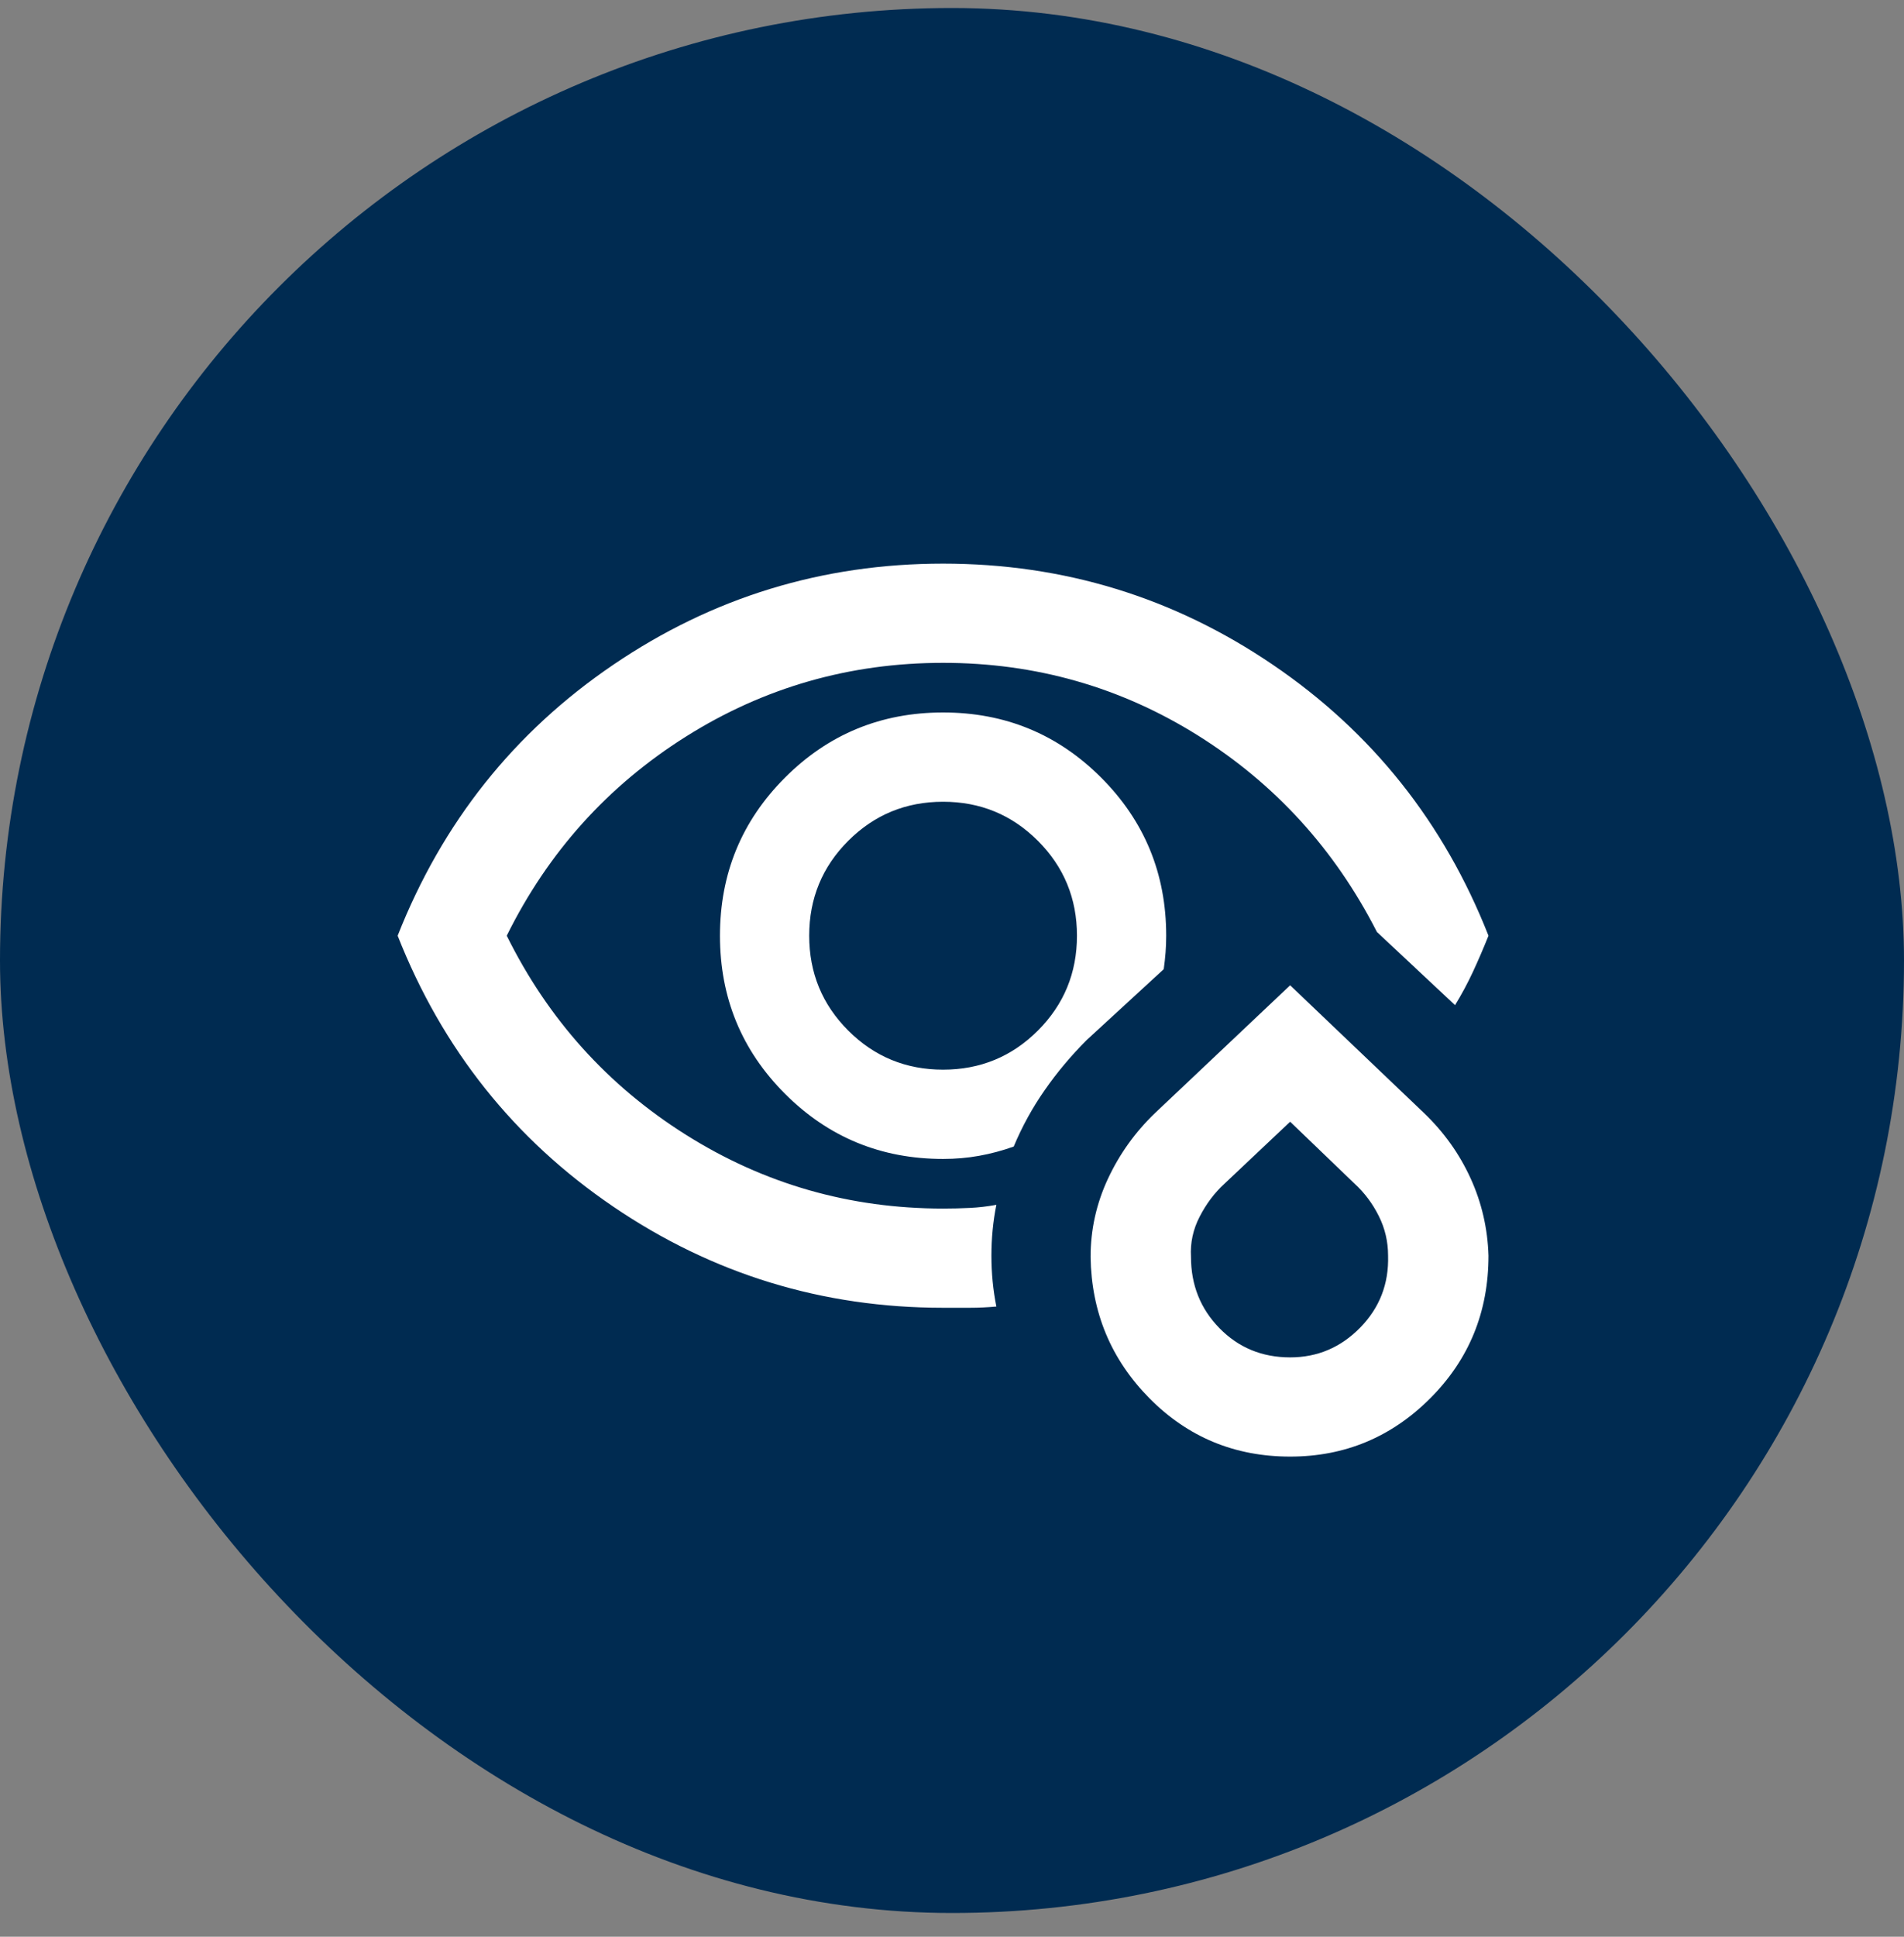
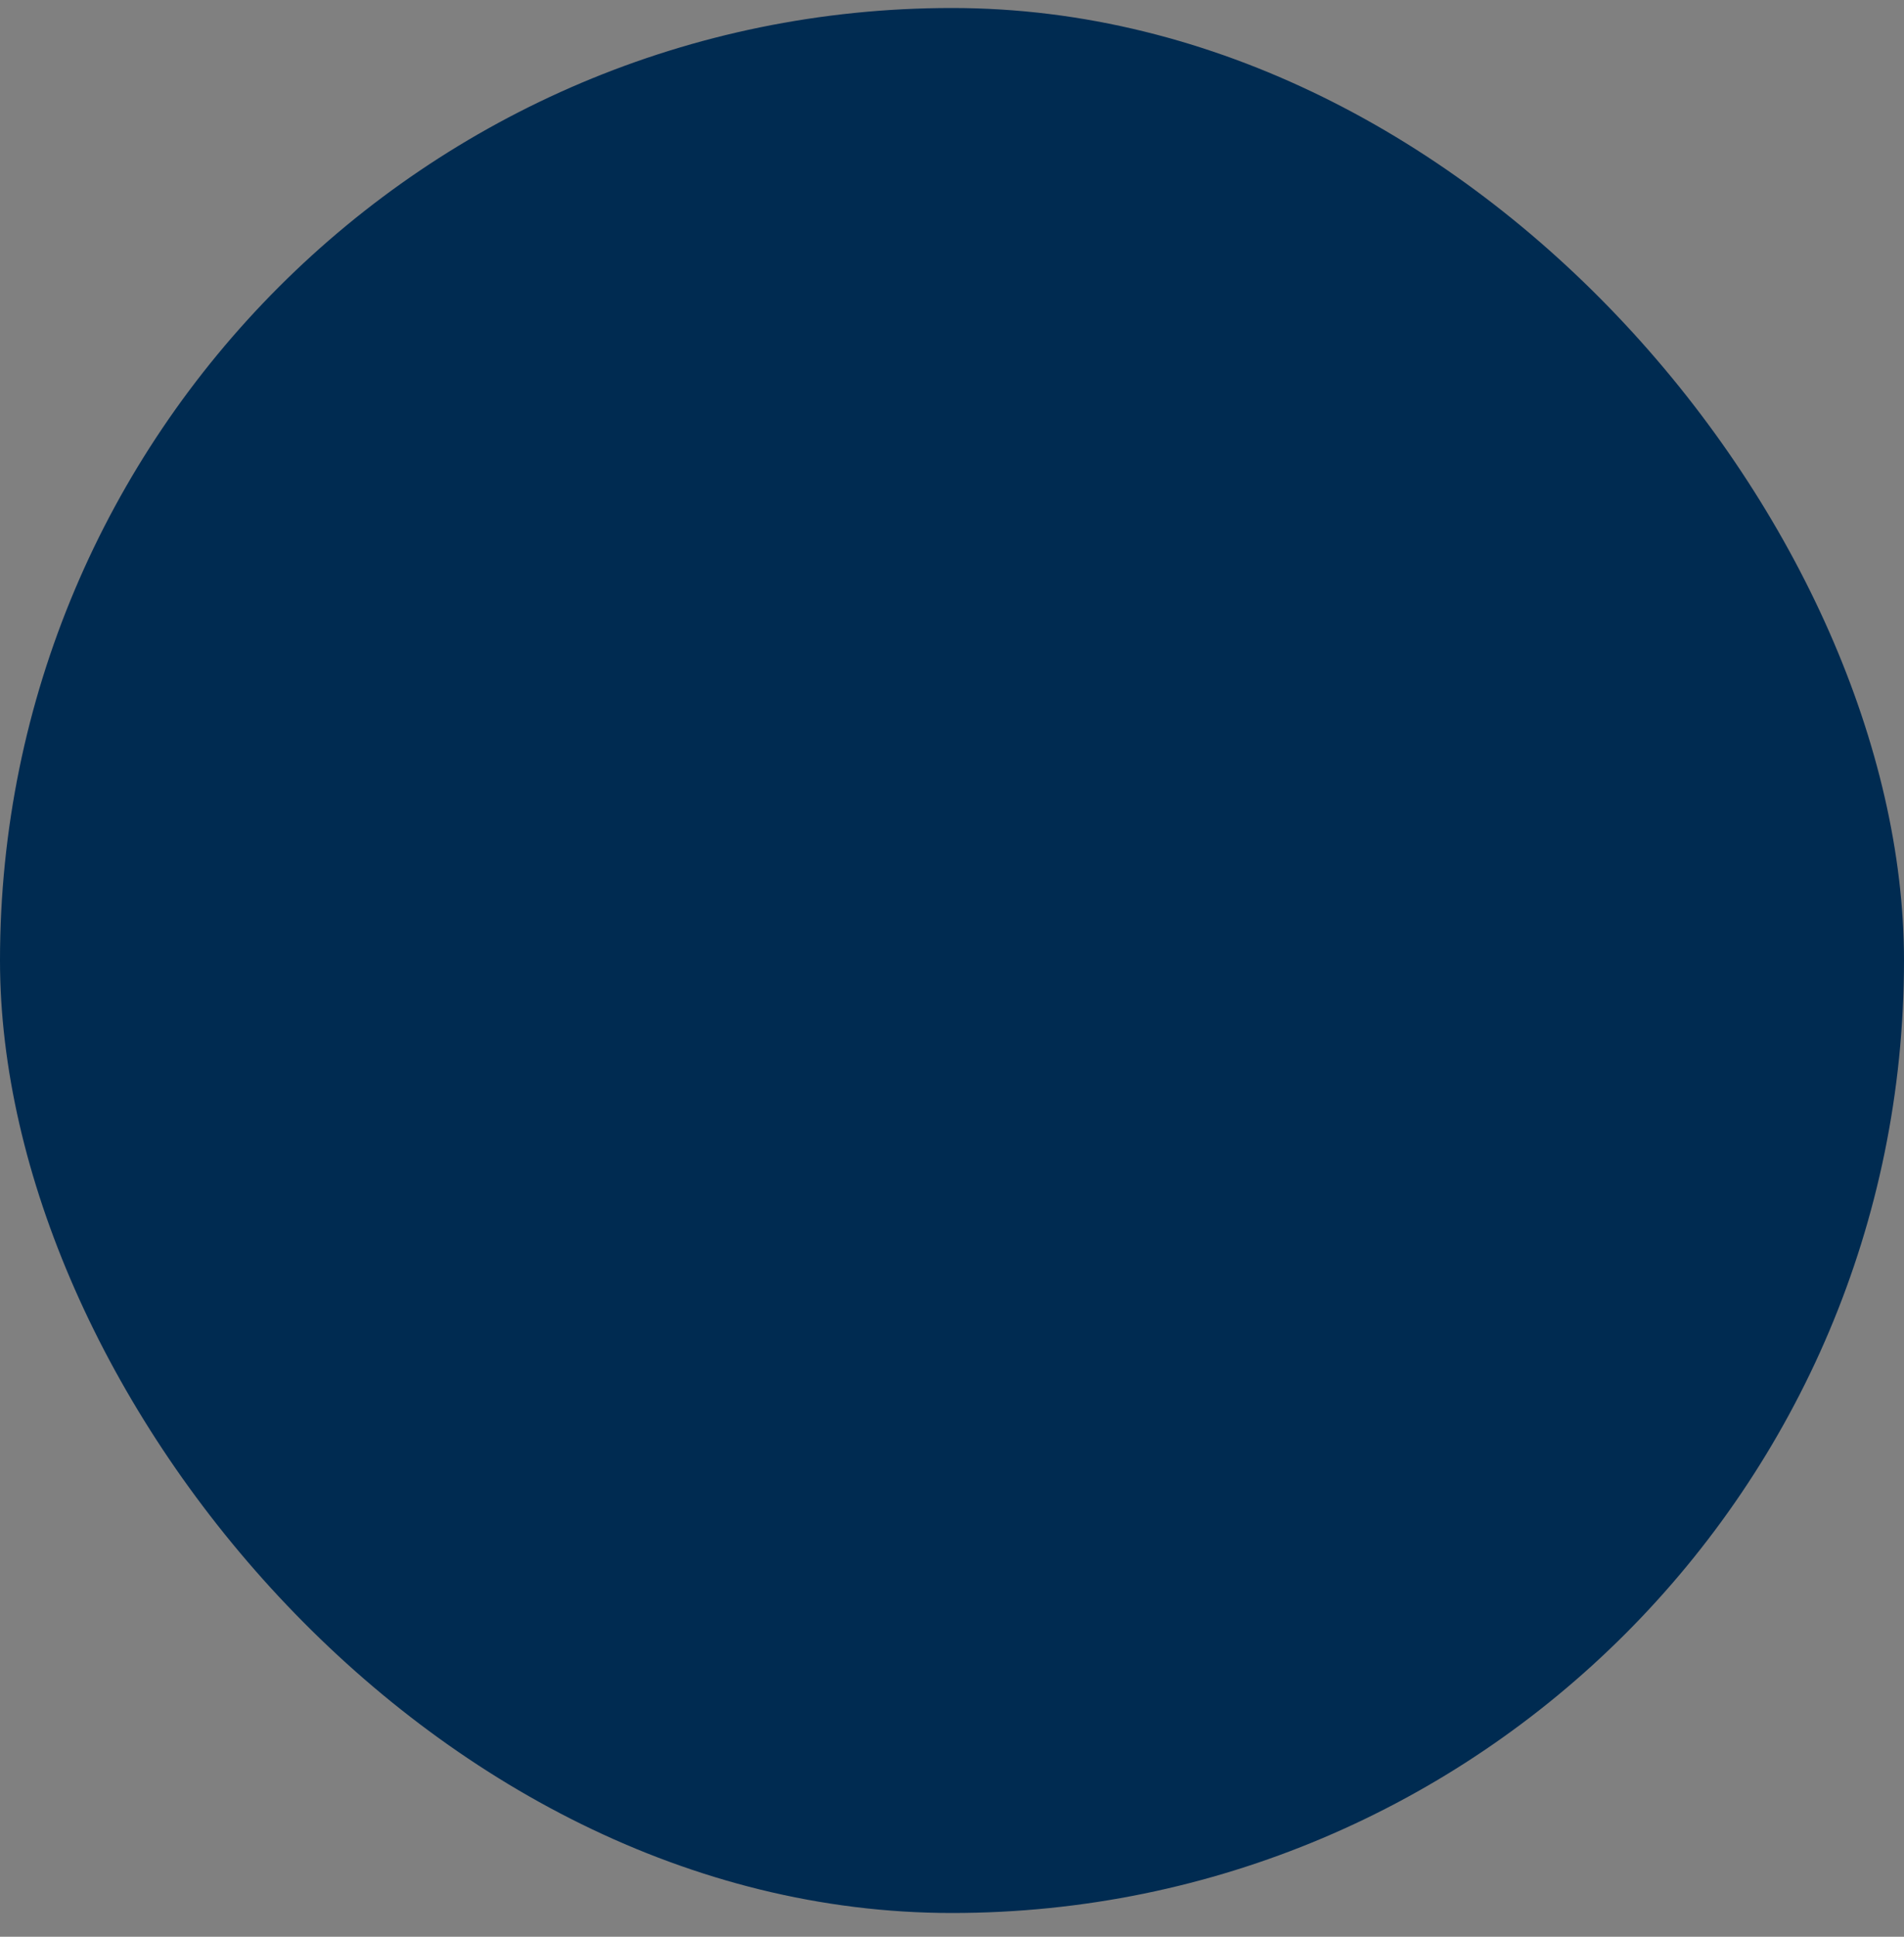
<svg xmlns="http://www.w3.org/2000/svg" width="60" height="61" viewBox="0 0 60 61" fill="none">
  <rect x="0" y="0" width="60" height="61" fill="#808080" stroke="none" />
  <rect y="0.252" width="60" height="60" rx="30" fill="#002B51" />
-   <path d="M29.719 41.19C25.917 41.19 22.453 40.129 19.328 38.006C16.203 35.884 13.938 33.039 12.531 29.471C13.938 25.903 16.203 23.058 19.328 20.936C22.453 18.813 25.917 17.752 29.719 17.752C33.521 17.752 36.984 18.813 40.109 20.936C43.234 23.058 45.5 25.903 46.906 29.471C46.75 29.862 46.587 30.239 46.418 30.604C46.249 30.968 46.06 31.32 45.852 31.658L43.391 29.354C42.062 26.75 40.181 24.686 37.746 23.162C35.311 21.639 32.635 20.877 29.719 20.877C26.776 20.877 24.074 21.652 21.613 23.201C19.152 24.751 17.271 26.841 15.969 29.471C17.271 32.101 19.152 34.191 21.613 35.74C24.074 37.29 26.776 38.065 29.719 38.065C30.005 38.065 30.285 38.058 30.559 38.045C30.832 38.032 31.112 38 31.398 37.947C31.294 38.468 31.242 39.002 31.242 39.549C31.242 40.096 31.294 40.63 31.398 41.151C31.112 41.177 30.832 41.19 30.559 41.19H29.719ZM29.719 36.502C27.766 36.502 26.105 35.819 24.738 34.451C23.371 33.084 22.688 31.424 22.688 29.471C22.688 27.518 23.371 25.858 24.738 24.491C26.105 23.123 27.766 22.44 29.719 22.44C31.672 22.44 33.332 23.123 34.699 24.491C36.066 25.858 36.75 27.518 36.75 29.471C36.75 29.653 36.743 29.829 36.73 29.998C36.717 30.168 36.698 30.343 36.672 30.526L34.25 32.752C33.755 33.247 33.312 33.774 32.922 34.334C32.531 34.894 32.206 35.487 31.945 36.112C31.581 36.242 31.216 36.339 30.852 36.404C30.487 36.47 30.109 36.502 29.719 36.502ZM29.719 33.69C30.891 33.69 31.887 33.279 32.707 32.459C33.527 31.639 33.938 30.643 33.938 29.471C33.938 28.299 33.527 27.303 32.707 26.483C31.887 25.662 30.891 25.252 29.719 25.252C28.547 25.252 27.551 25.662 26.73 26.483C25.91 27.303 25.5 28.299 25.5 29.471C25.5 30.643 25.91 31.639 26.73 32.459C27.551 33.279 28.547 33.69 29.719 33.69ZM40.656 45.877C38.911 45.877 37.434 45.265 36.223 44.041C35.012 42.817 34.393 41.333 34.367 39.588C34.367 38.729 34.55 37.908 34.914 37.127C35.279 36.346 35.773 35.656 36.398 35.057L40.656 31.033L44.875 35.057C45.5 35.656 45.988 36.339 46.34 37.108C46.691 37.876 46.88 38.69 46.906 39.549C46.906 41.32 46.294 42.817 45.07 44.041C43.846 45.265 42.375 45.877 40.656 45.877ZM40.656 42.752C41.516 42.752 42.251 42.44 42.863 41.815C43.475 41.19 43.768 40.434 43.742 39.549C43.742 39.106 43.645 38.69 43.449 38.299C43.254 37.908 43 37.57 42.688 37.283L40.656 35.33L38.586 37.283C38.273 37.57 38.013 37.915 37.805 38.319C37.596 38.722 37.505 39.145 37.531 39.588C37.531 40.474 37.831 41.222 38.43 41.834C39.029 42.446 39.771 42.752 40.656 42.752Z" fill="white" />
</svg>